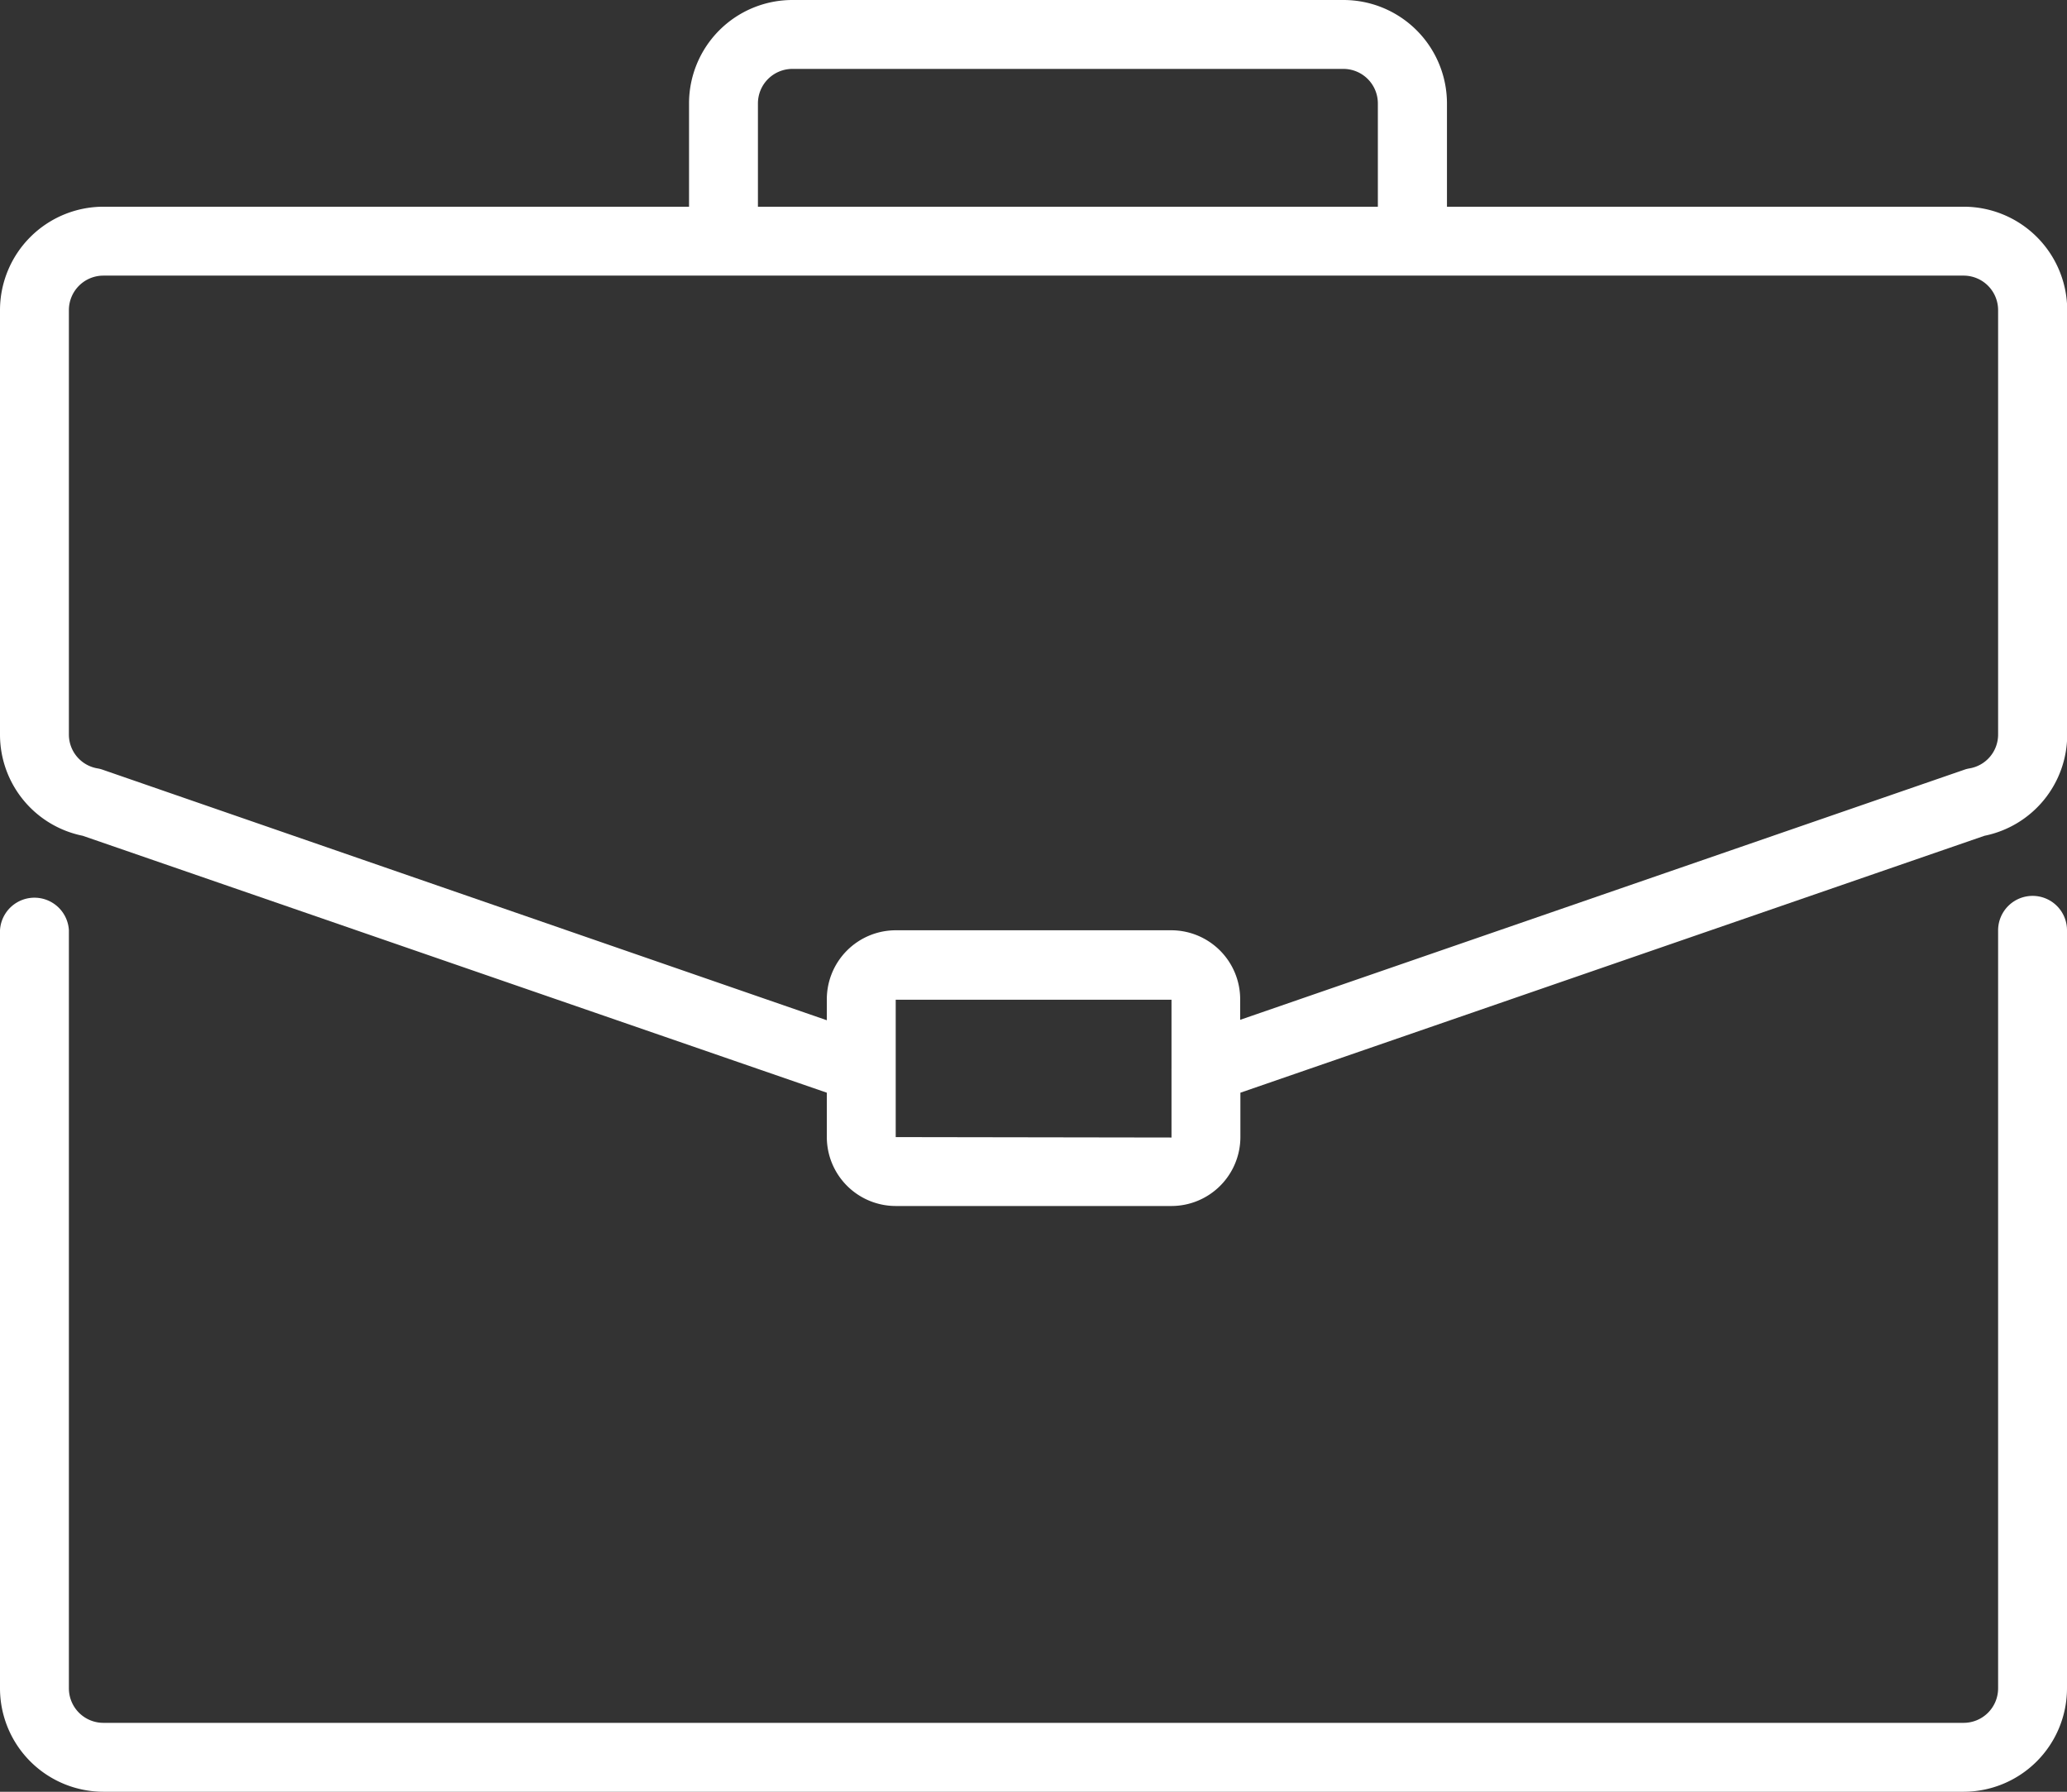
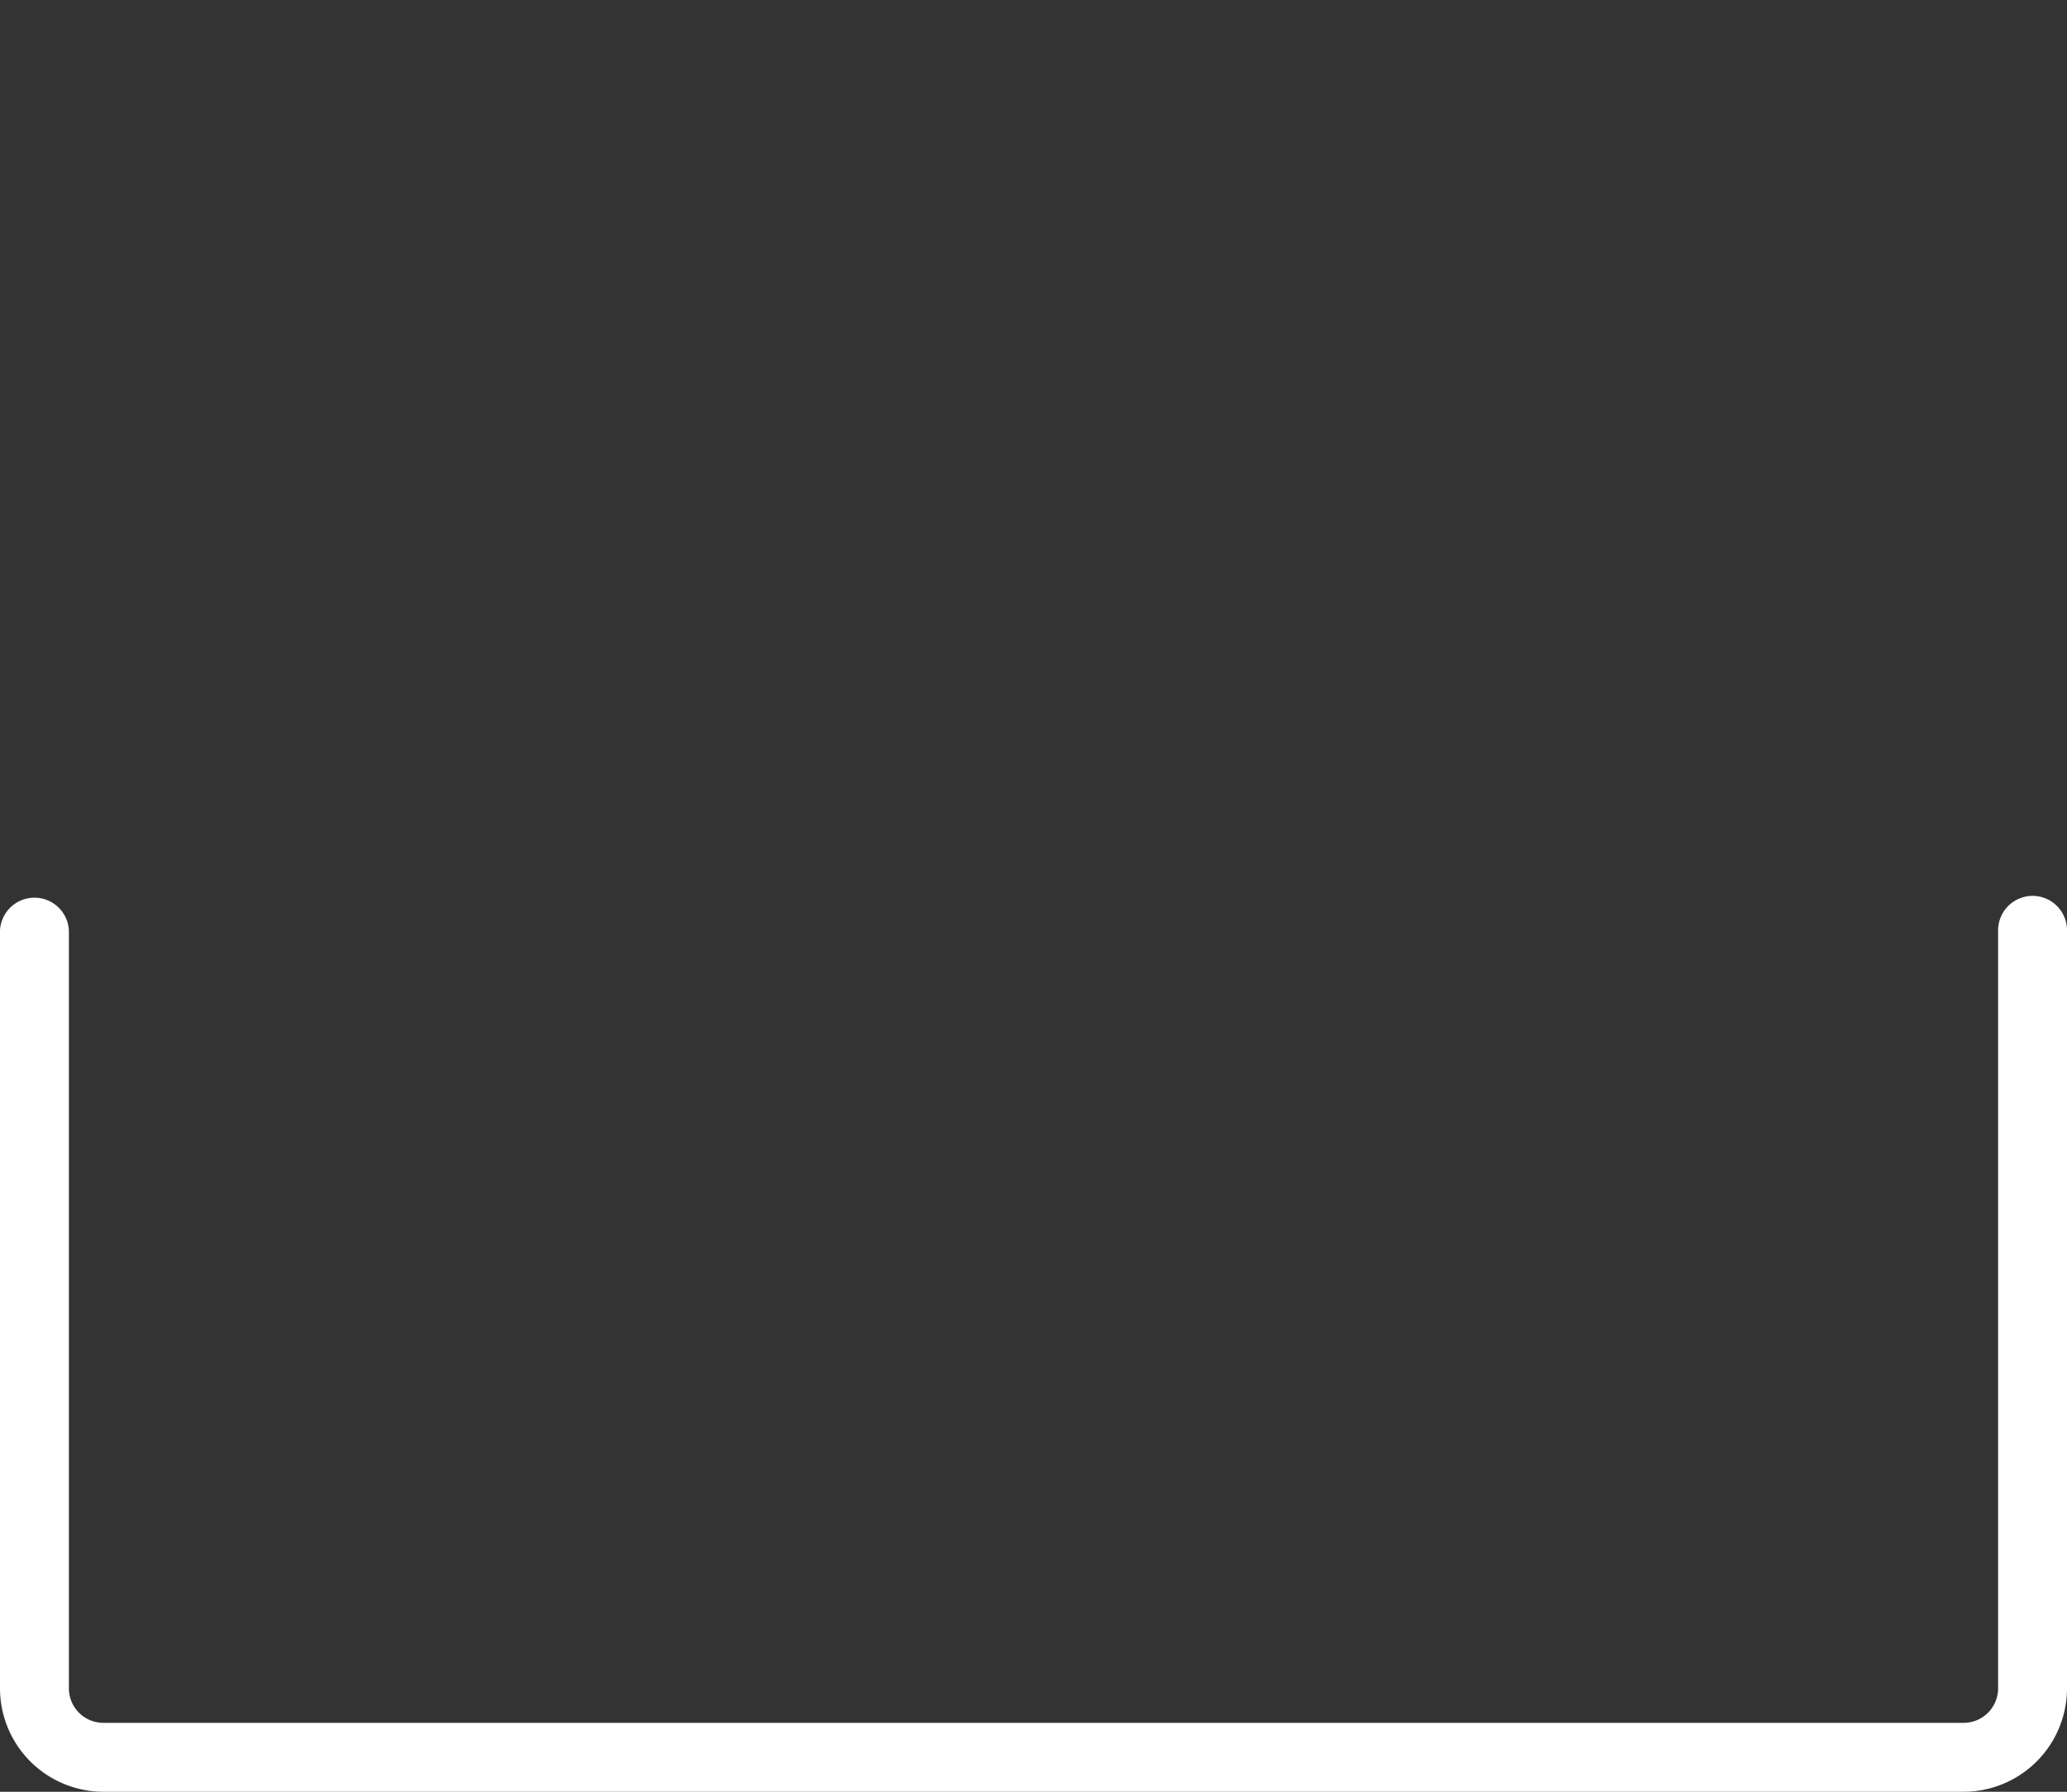
<svg xmlns="http://www.w3.org/2000/svg" viewBox="0 0 192.32 166.68">
  <rect x="0" y="0" width="192.32" height="166.68" fill="#333333" stroke="none" />
  <defs>
    <style>.a{fill:none;}.b{clip-path:url(#a);}.c{fill:#fff;}</style>
    <clipPath id="a" transform="translate(0 0)">
      <rect class="a" width="192.32" height="166.68" />
    </clipPath>
  </defs>
  <g class="b">
    <path class="c" d="M189.12,83.34a3.21,3.21,0,0,0-3.21,3.2v70.52a3.21,3.21,0,0,1-3.2,3.21H9.62a3.21,3.21,0,0,1-3.21-3.21V86.54a3.21,3.21,0,0,0-6.41,0v70.52a9.63,9.63,0,0,0,9.62,9.62H182.71a9.63,9.63,0,0,0,9.61-9.62V86.54a3.2,3.2,0,0,0-3.2-3.2" transform="translate(0 0)" />
-     <path class="c" d="M182.71,19.23H134.63V9.62A9.63,9.63,0,0,0,125,0H73.72a9.62,9.62,0,0,0-9.61,9.62v9.61H9.62A9.63,9.63,0,0,0,0,28.85V68.32a9.6,9.6,0,0,0,7.7,9.43l69.23,23.9v4.13a6.42,6.42,0,0,0,6.41,6.41H109a6.42,6.42,0,0,0,6.41-6.41v-4.13l69.23-23.9a9.6,9.6,0,0,0,7.7-9.43V28.85a9.63,9.63,0,0,0-9.61-9.62M70.52,9.62a3.21,3.21,0,0,1,3.2-3.21H125a3.21,3.21,0,0,1,3.2,3.21v9.61H70.52Zm12.82,96.16V93H109v6.43a.27.27,0,0,0,0,.09v6.3ZM185.91,68.32a3.19,3.19,0,0,1-2.66,3.16,2.83,2.83,0,0,0-.5.13L115.39,94.87V93A6.42,6.42,0,0,0,109,86.54H83.34A6.42,6.42,0,0,0,76.93,93v1.91L9.57,71.61a2.83,2.83,0,0,0-.5-.13,3.19,3.19,0,0,1-2.66-3.16V28.85a3.21,3.21,0,0,1,3.21-3.21H182.71a3.21,3.21,0,0,1,3.2,3.21Z" transform="translate(0 0)" />
  </g>
</svg>